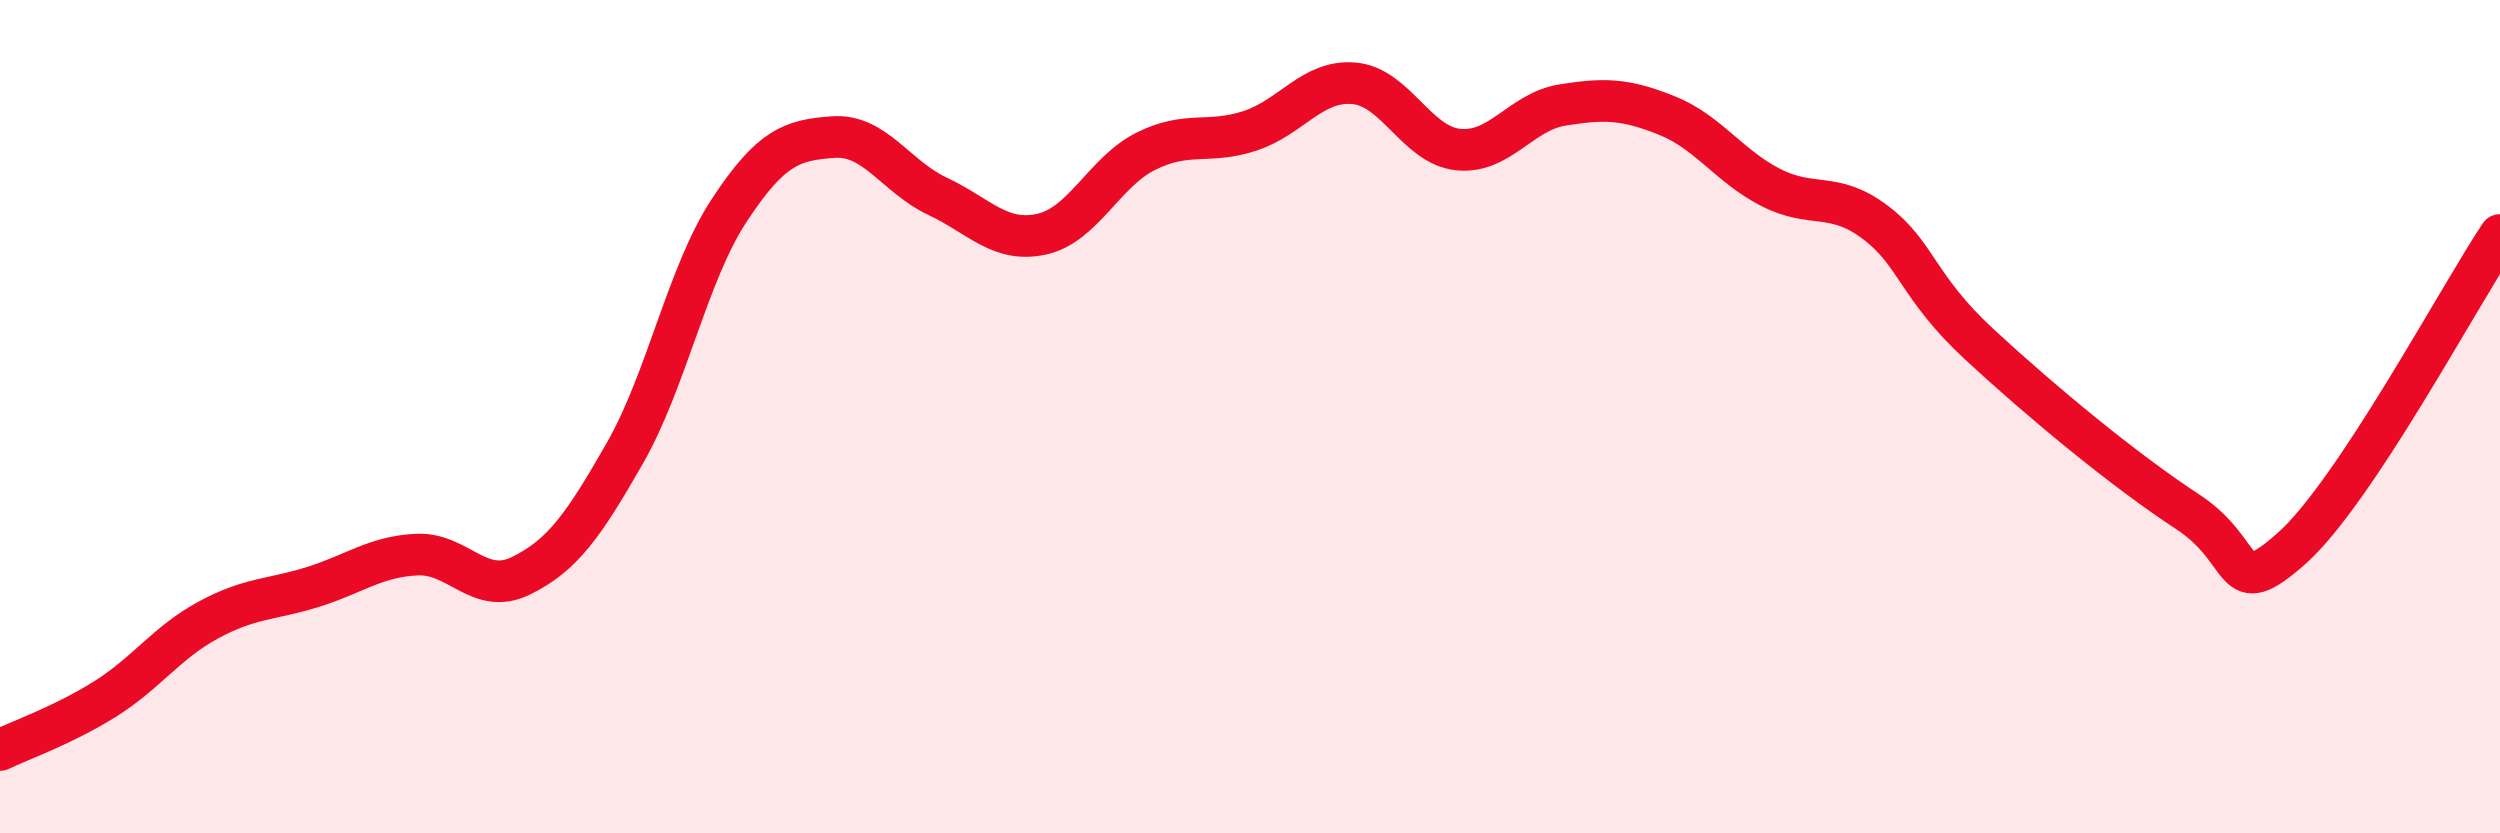
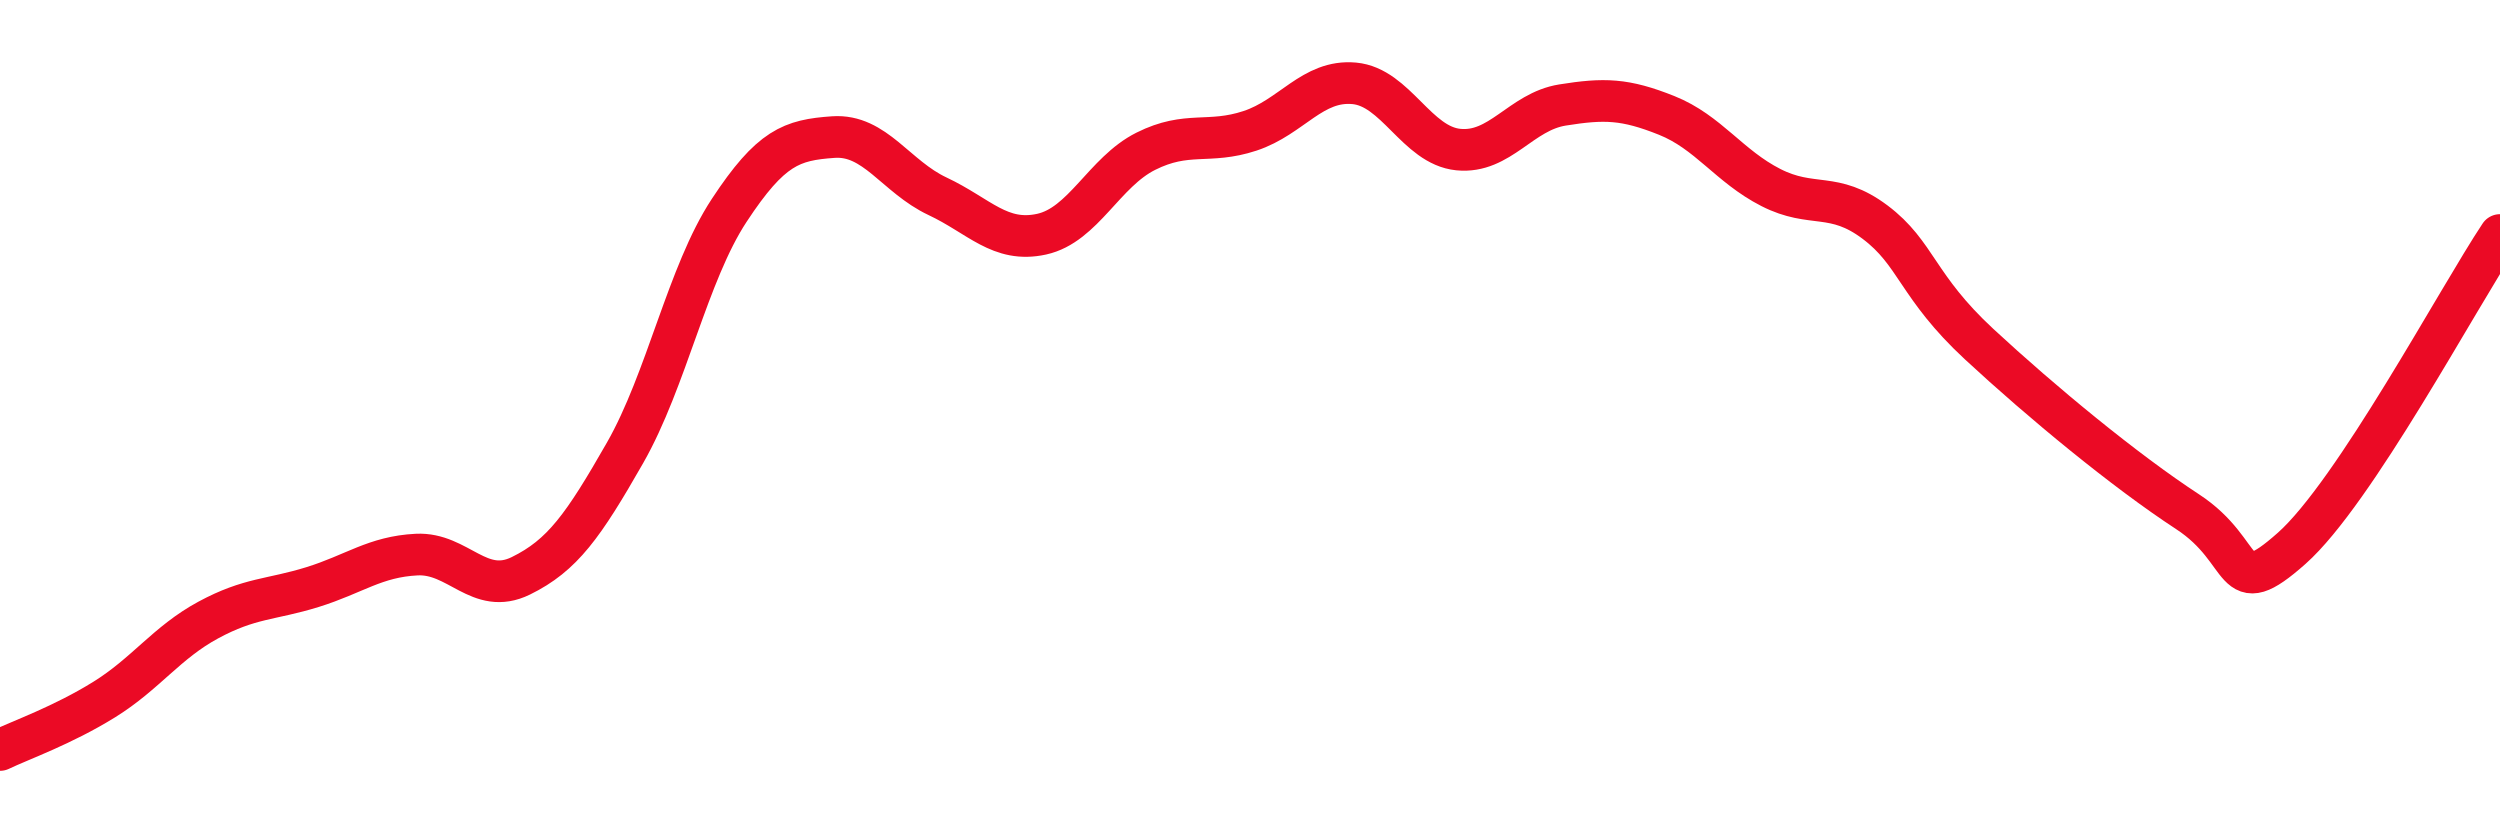
<svg xmlns="http://www.w3.org/2000/svg" width="60" height="20" viewBox="0 0 60 20">
-   <path d="M 0,18 C 0.5,17.76 1.5,17.41 2.5,16.79 C 3.5,16.17 4,15.42 5,14.88 C 6,14.34 6.5,14.4 7.5,14.09 C 8.5,13.78 9,13.36 10,13.31 C 11,13.26 11.5,14.31 12.5,13.82 C 13.5,13.33 14,12.62 15,10.87 C 16,9.12 16.5,6.57 17.5,5.05 C 18.5,3.53 19,3.36 20,3.29 C 21,3.22 21.5,4.24 22.5,4.71 C 23.5,5.18 24,5.84 25,5.62 C 26,5.4 26.5,4.13 27.5,3.63 C 28.5,3.13 29,3.47 30,3.14 C 31,2.81 31.5,1.91 32.5,2 C 33.5,2.09 34,3.49 35,3.59 C 36,3.69 36.5,2.68 37.5,2.52 C 38.5,2.36 39,2.37 40,2.77 C 41,3.17 41.5,3.99 42.5,4.5 C 43.5,5.01 44,4.58 45,5.33 C 46,6.08 46,6.87 47.5,8.26 C 49,9.65 51,11.3 52.5,12.28 C 54,13.26 53.5,14.49 55,13.16 C 56.5,11.83 59,7.14 60,5.64L60 20L0 20Z" fill="#EB0A25" opacity="0.1" stroke-linecap="round" stroke-linejoin="round" />
  <path d="M 0,18 C 0.5,17.76 1.5,17.41 2.5,16.79 C 3.5,16.17 4,15.42 5,14.88 C 6,14.34 6.5,14.4 7.5,14.09 C 8.5,13.78 9,13.36 10,13.31 C 11,13.26 11.5,14.31 12.5,13.82 C 13.5,13.33 14,12.62 15,10.87 C 16,9.12 16.5,6.57 17.5,5.05 C 18.5,3.53 19,3.36 20,3.29 C 21,3.22 21.5,4.24 22.5,4.71 C 23.5,5.18 24,5.84 25,5.62 C 26,5.4 26.5,4.13 27.5,3.63 C 28.5,3.13 29,3.47 30,3.14 C 31,2.81 31.5,1.91 32.5,2 C 33.5,2.09 34,3.49 35,3.59 C 36,3.69 36.5,2.68 37.5,2.52 C 38.5,2.36 39,2.37 40,2.77 C 41,3.17 41.5,3.99 42.5,4.5 C 43.5,5.01 44,4.58 45,5.33 C 46,6.08 46,6.87 47.5,8.26 C 49,9.65 51,11.3 52.5,12.28 C 54,13.26 53.5,14.49 55,13.16 C 56.5,11.83 59,7.14 60,5.64" stroke="#EB0A25" stroke-width="1" fill="none" stroke-linecap="round" stroke-linejoin="round" />
</svg>